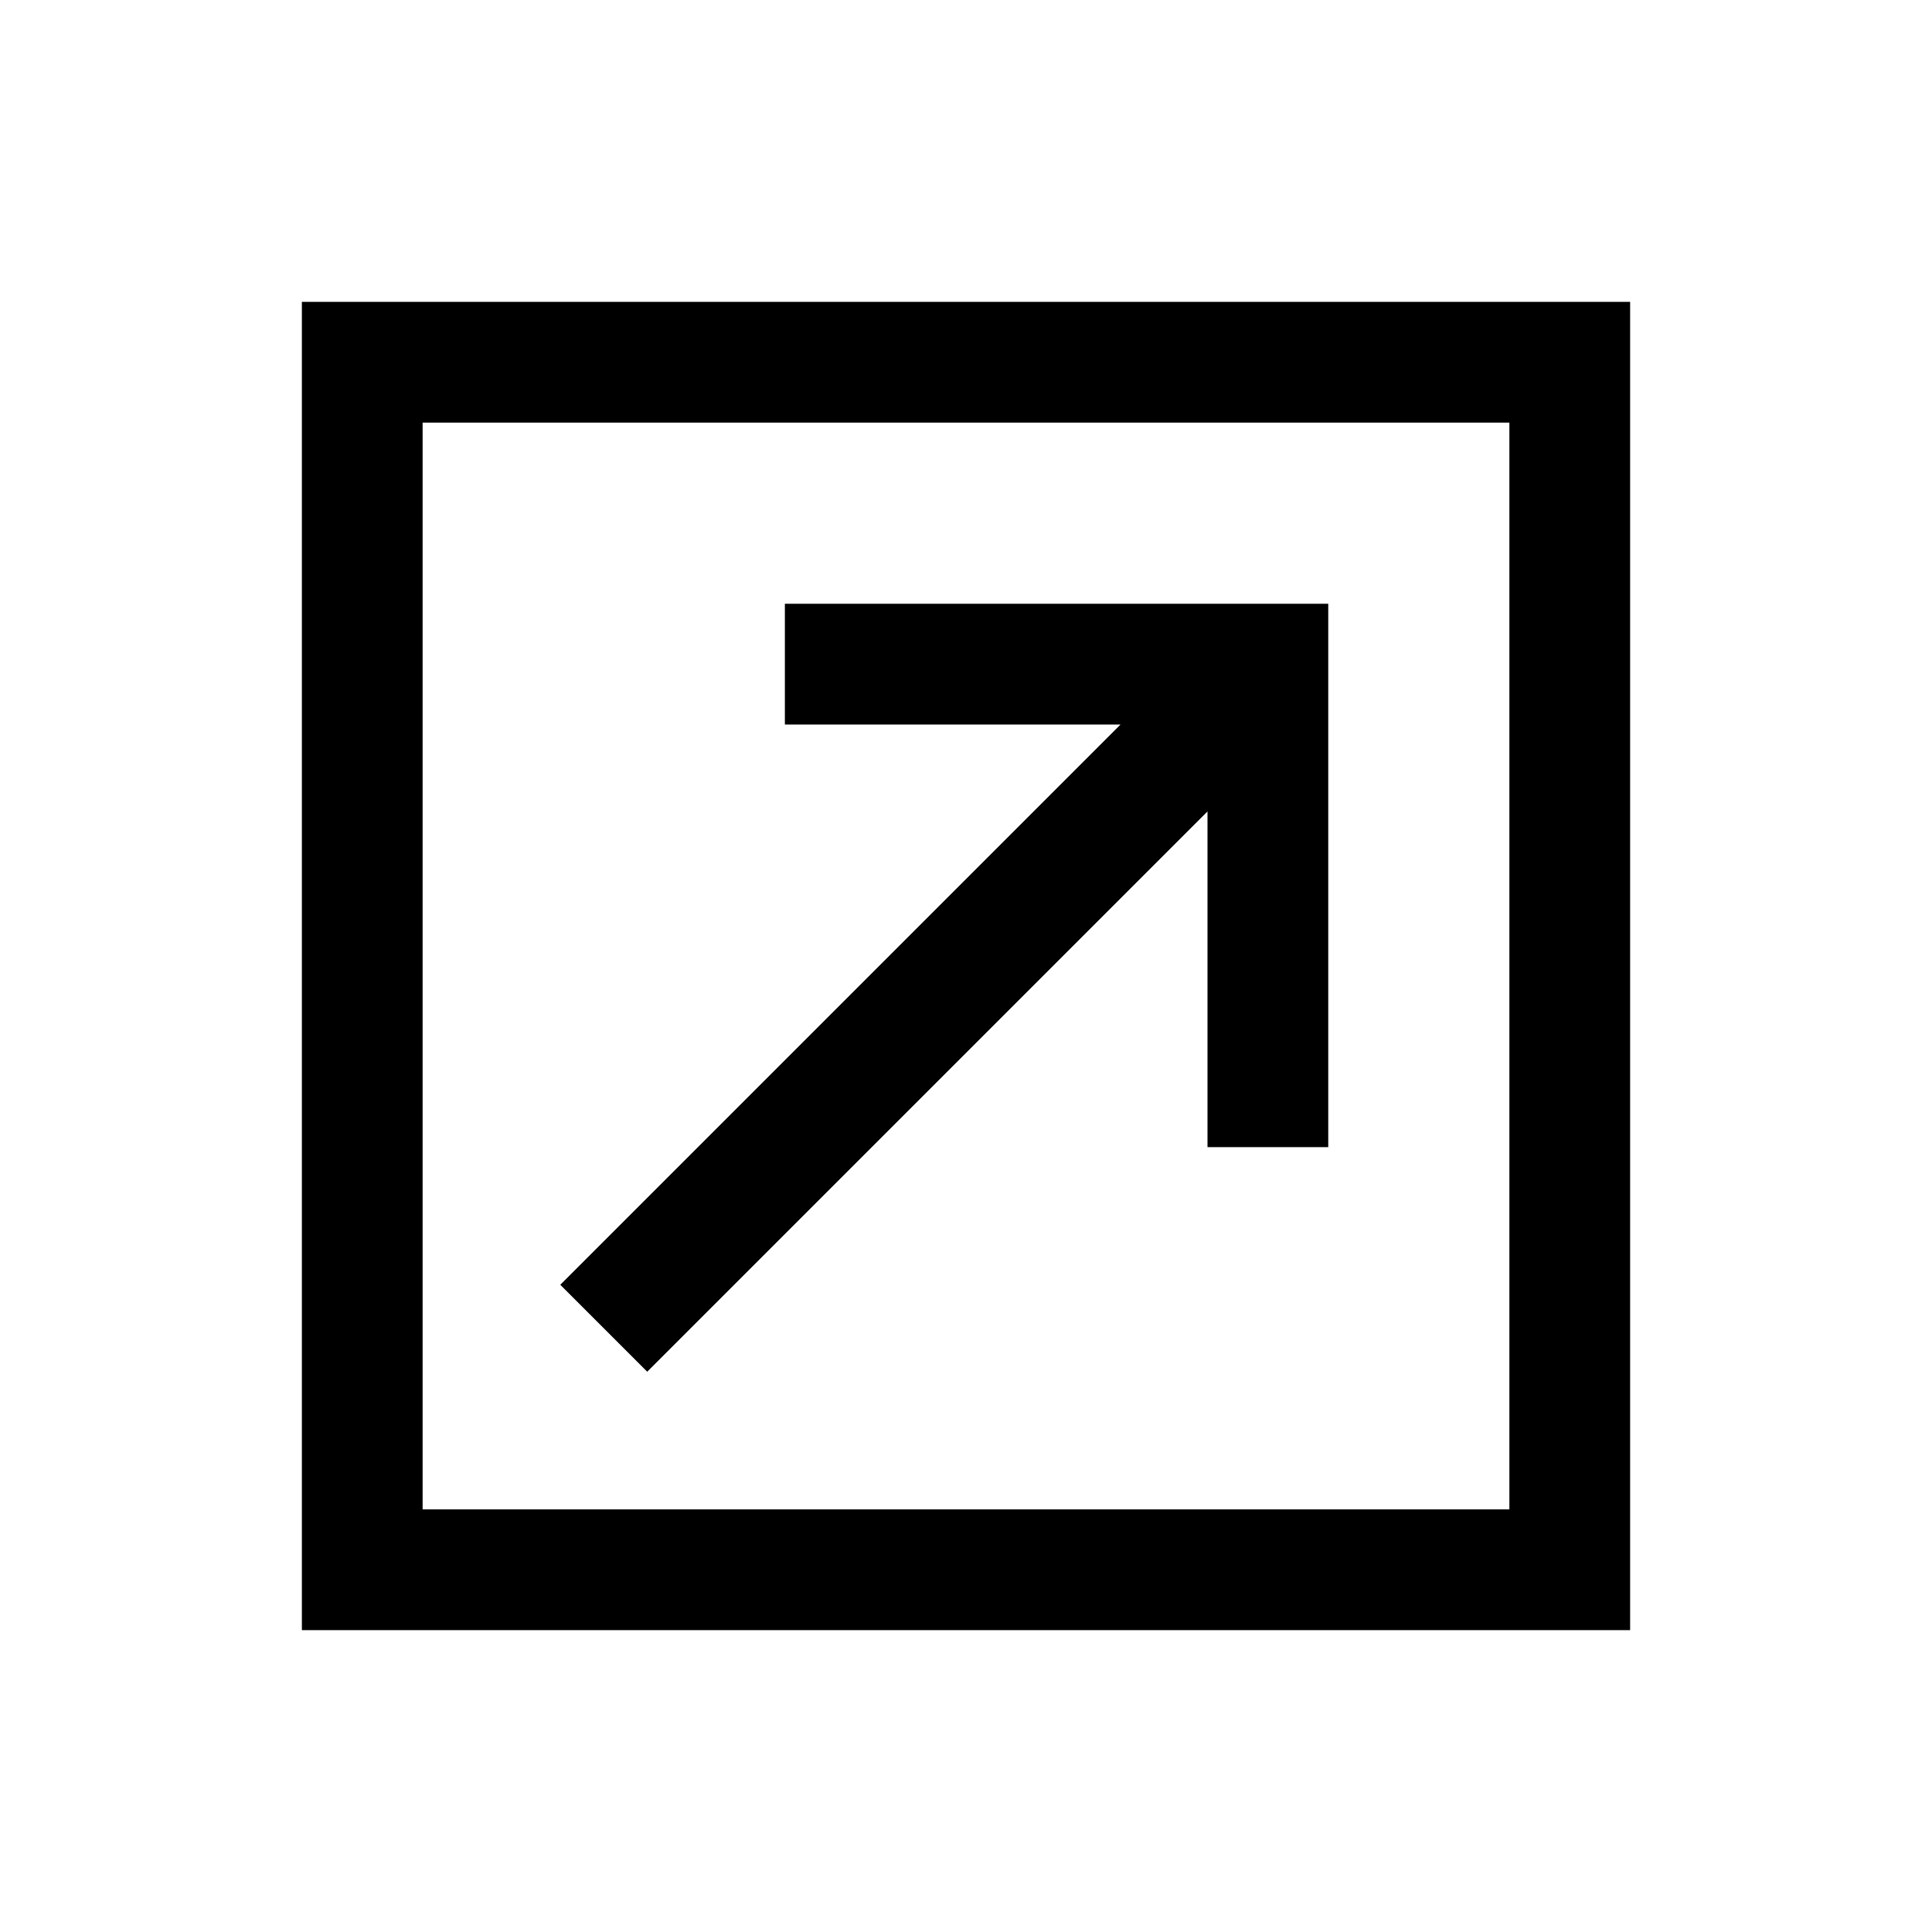
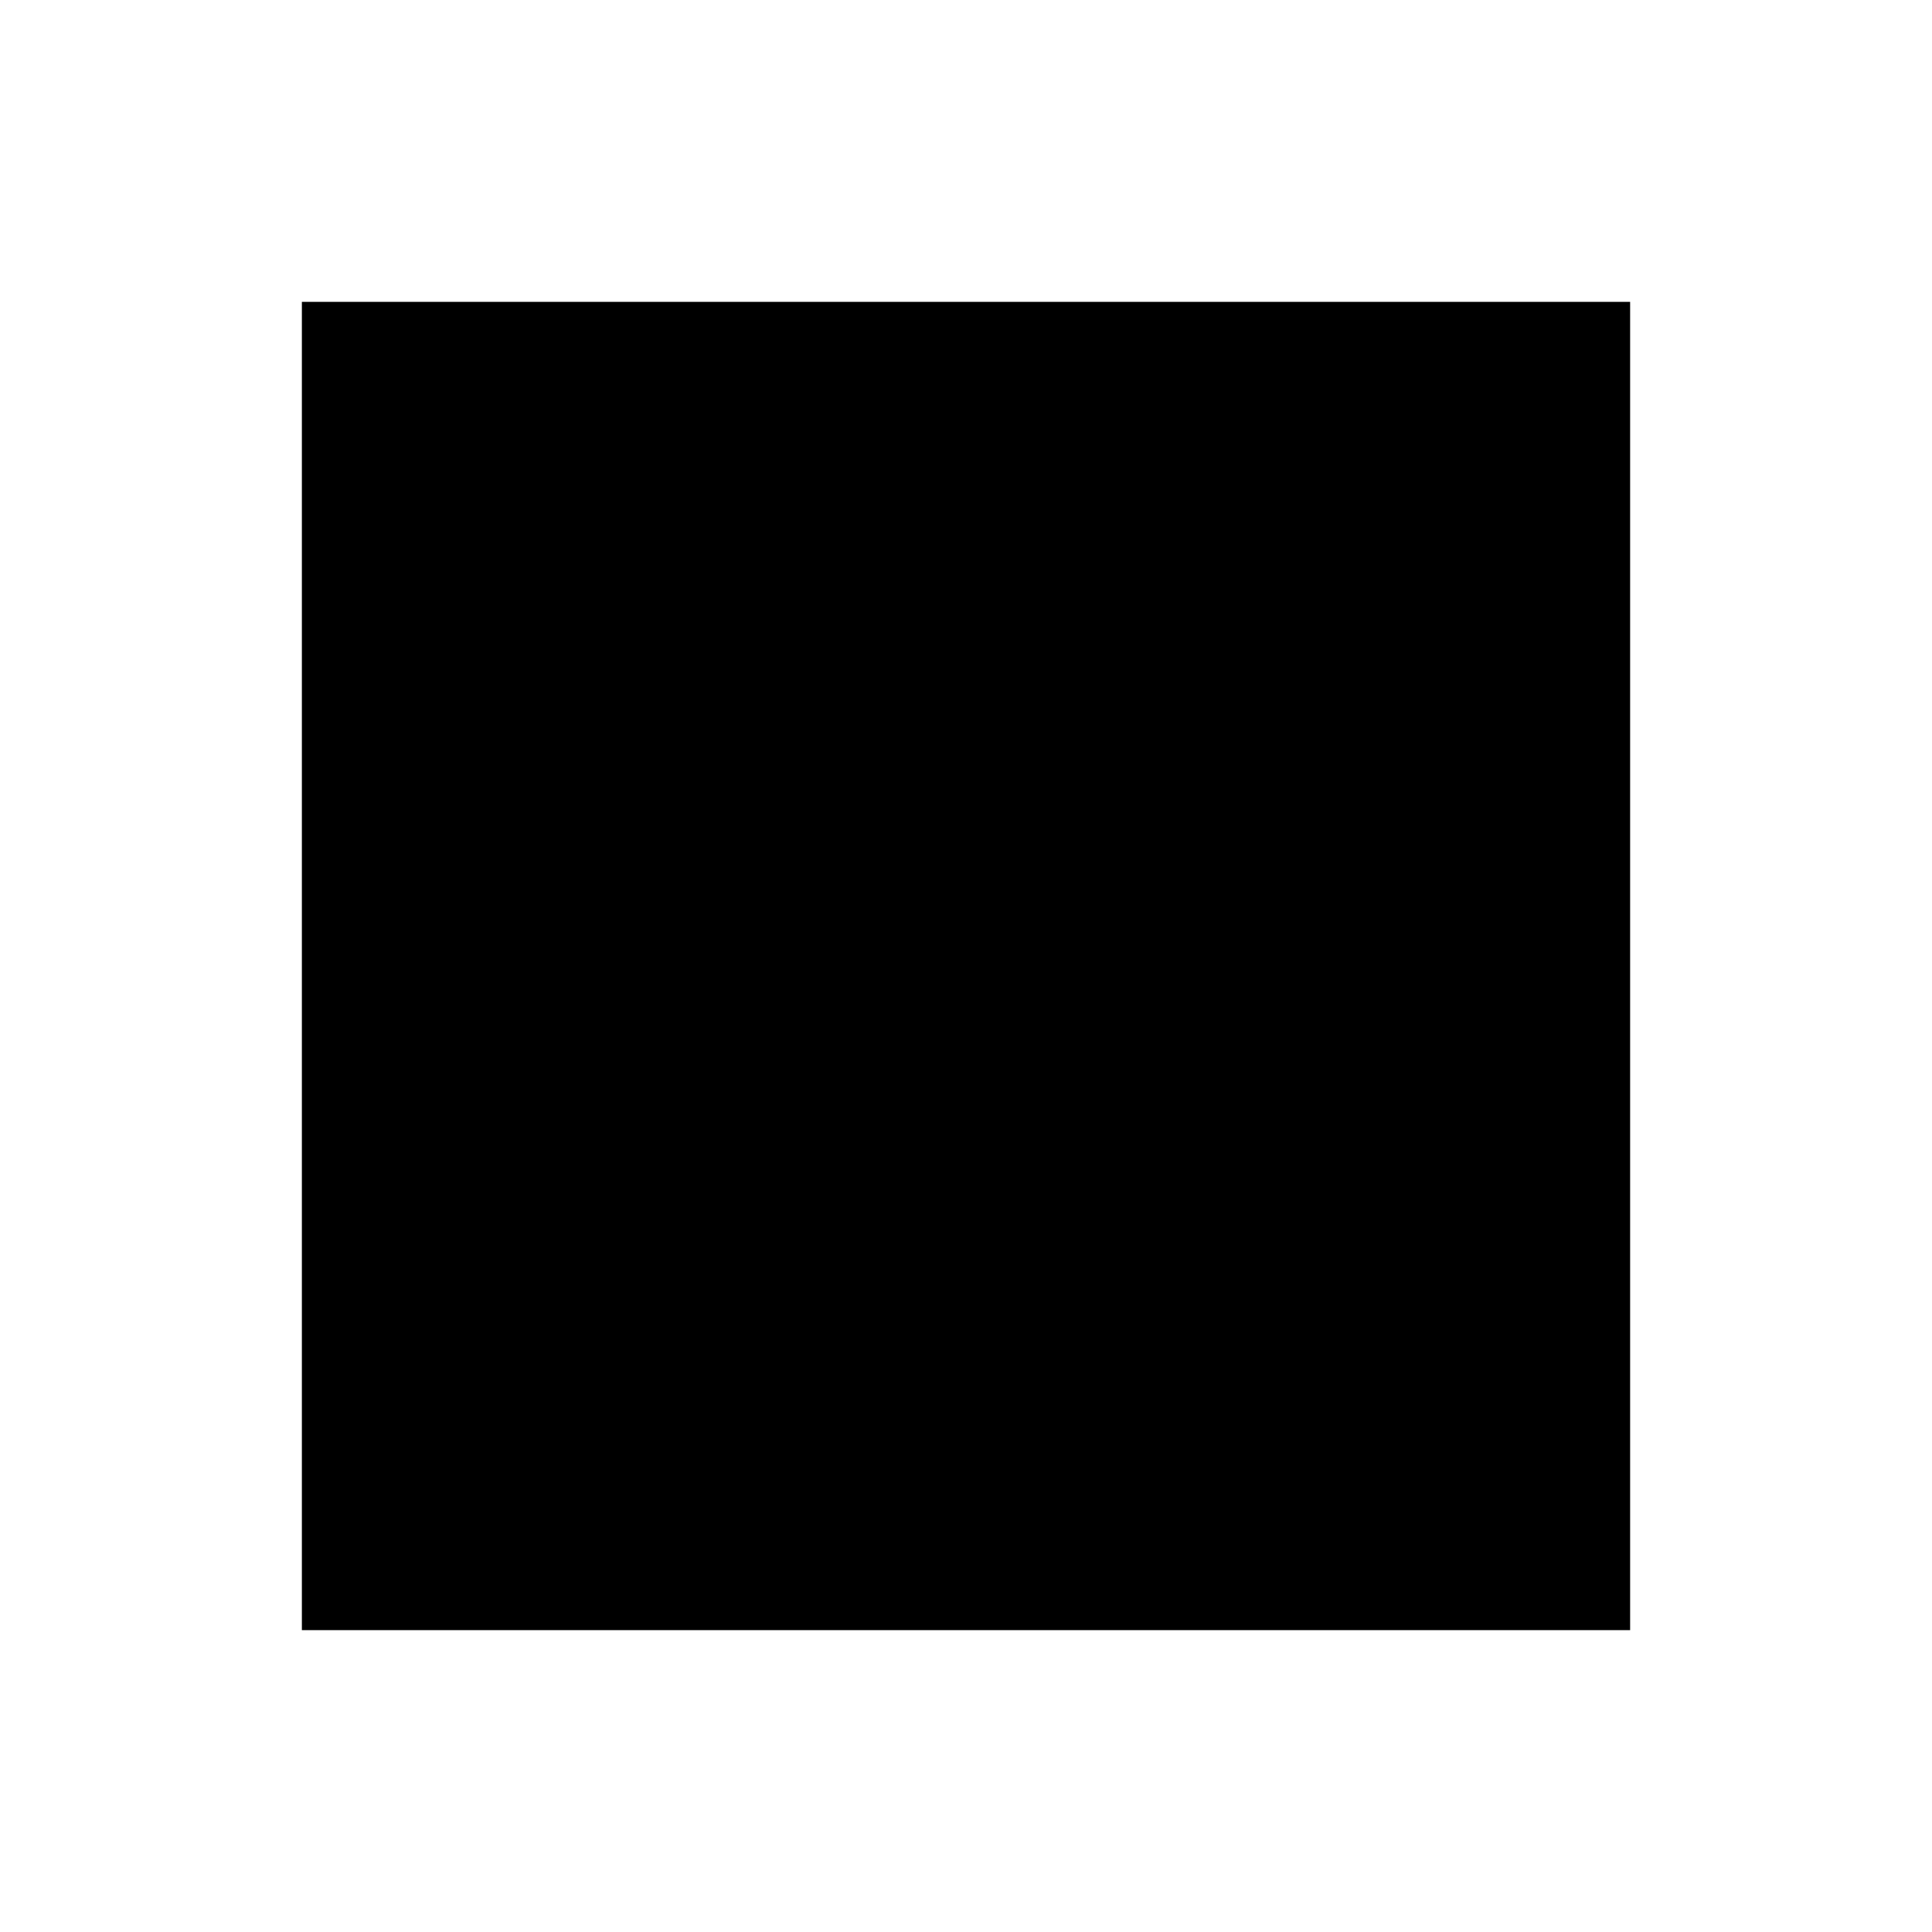
<svg xmlns="http://www.w3.org/2000/svg" version="1.1" id="レイヤー_1" x="0px" y="0px" viewBox="0 0 32 32" style="enable-background:new 0 0 32 32;" xml:space="preserve">
-   <path d="M5,5v22h22V5H5z M7,7h18v18H7V7z M13,10v2h5.56l-9.28,9.28l1.44,1.44L20,13.44V19h2v-9H13z" />
+   <path d="M5,5v22h22V5H5z M7,7h18H7V7z M13,10v2h5.56l-9.28,9.28l1.44,1.44L20,13.44V19h2v-9H13z" />
</svg>